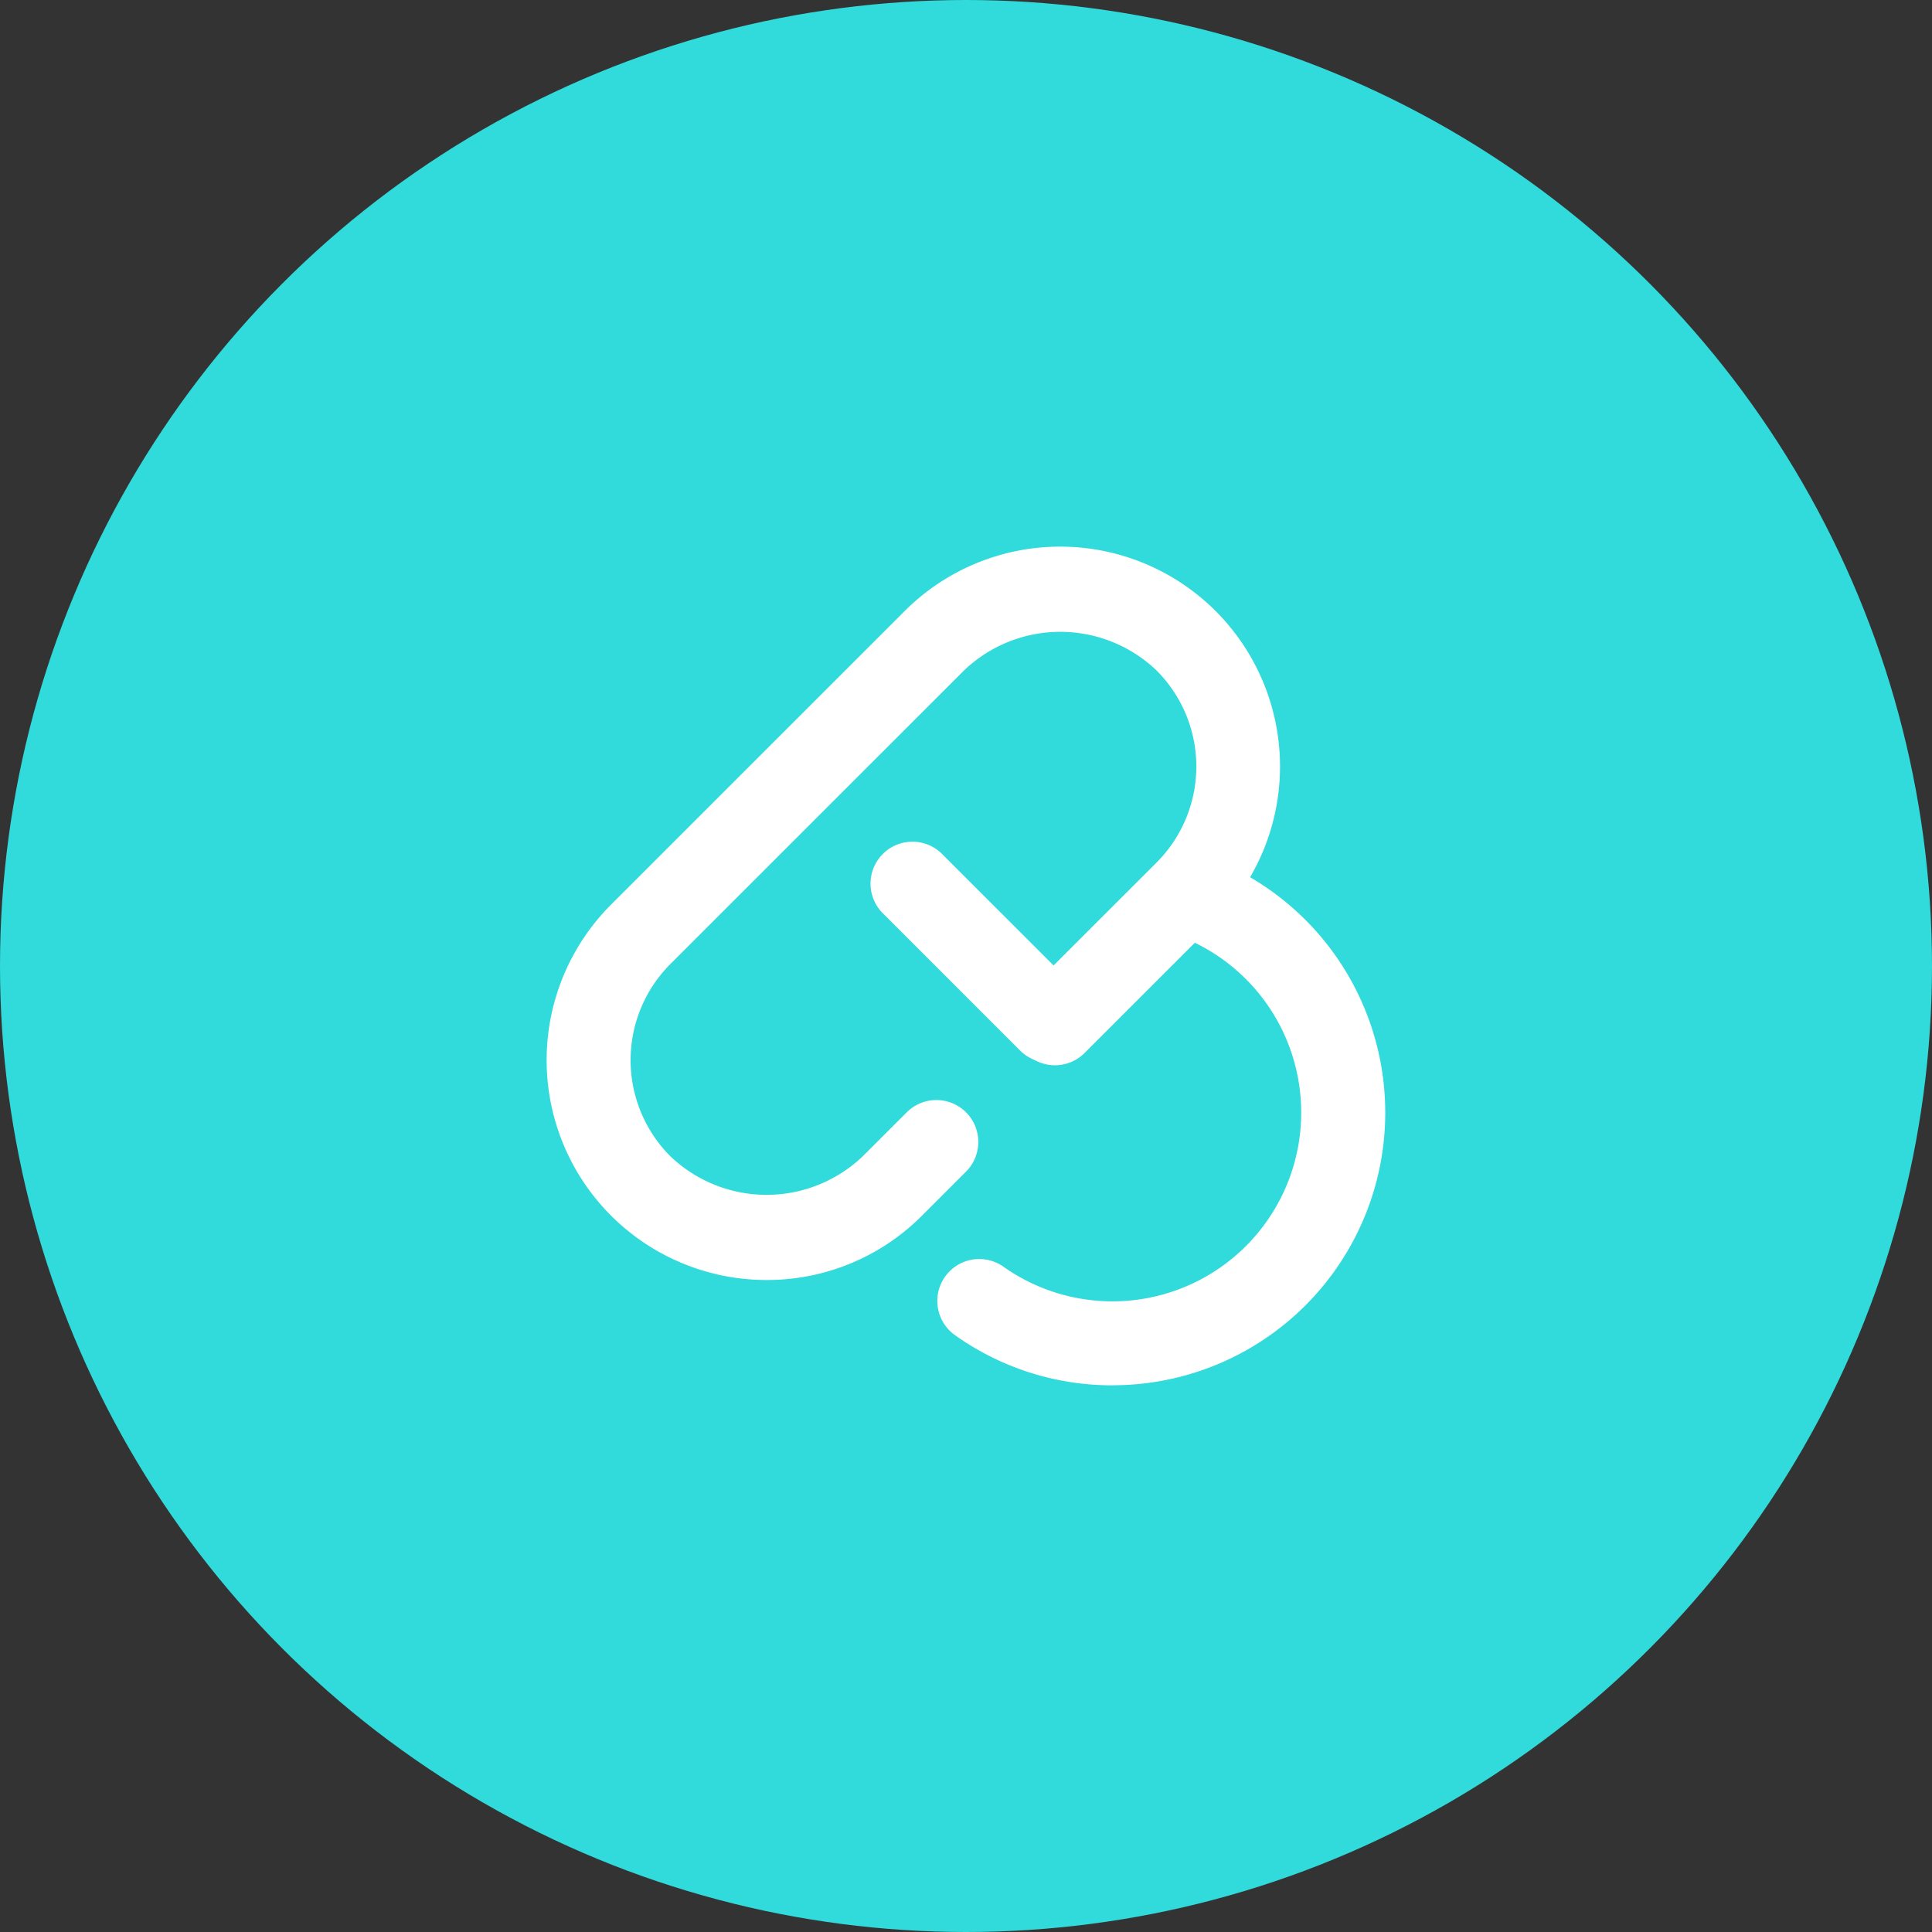
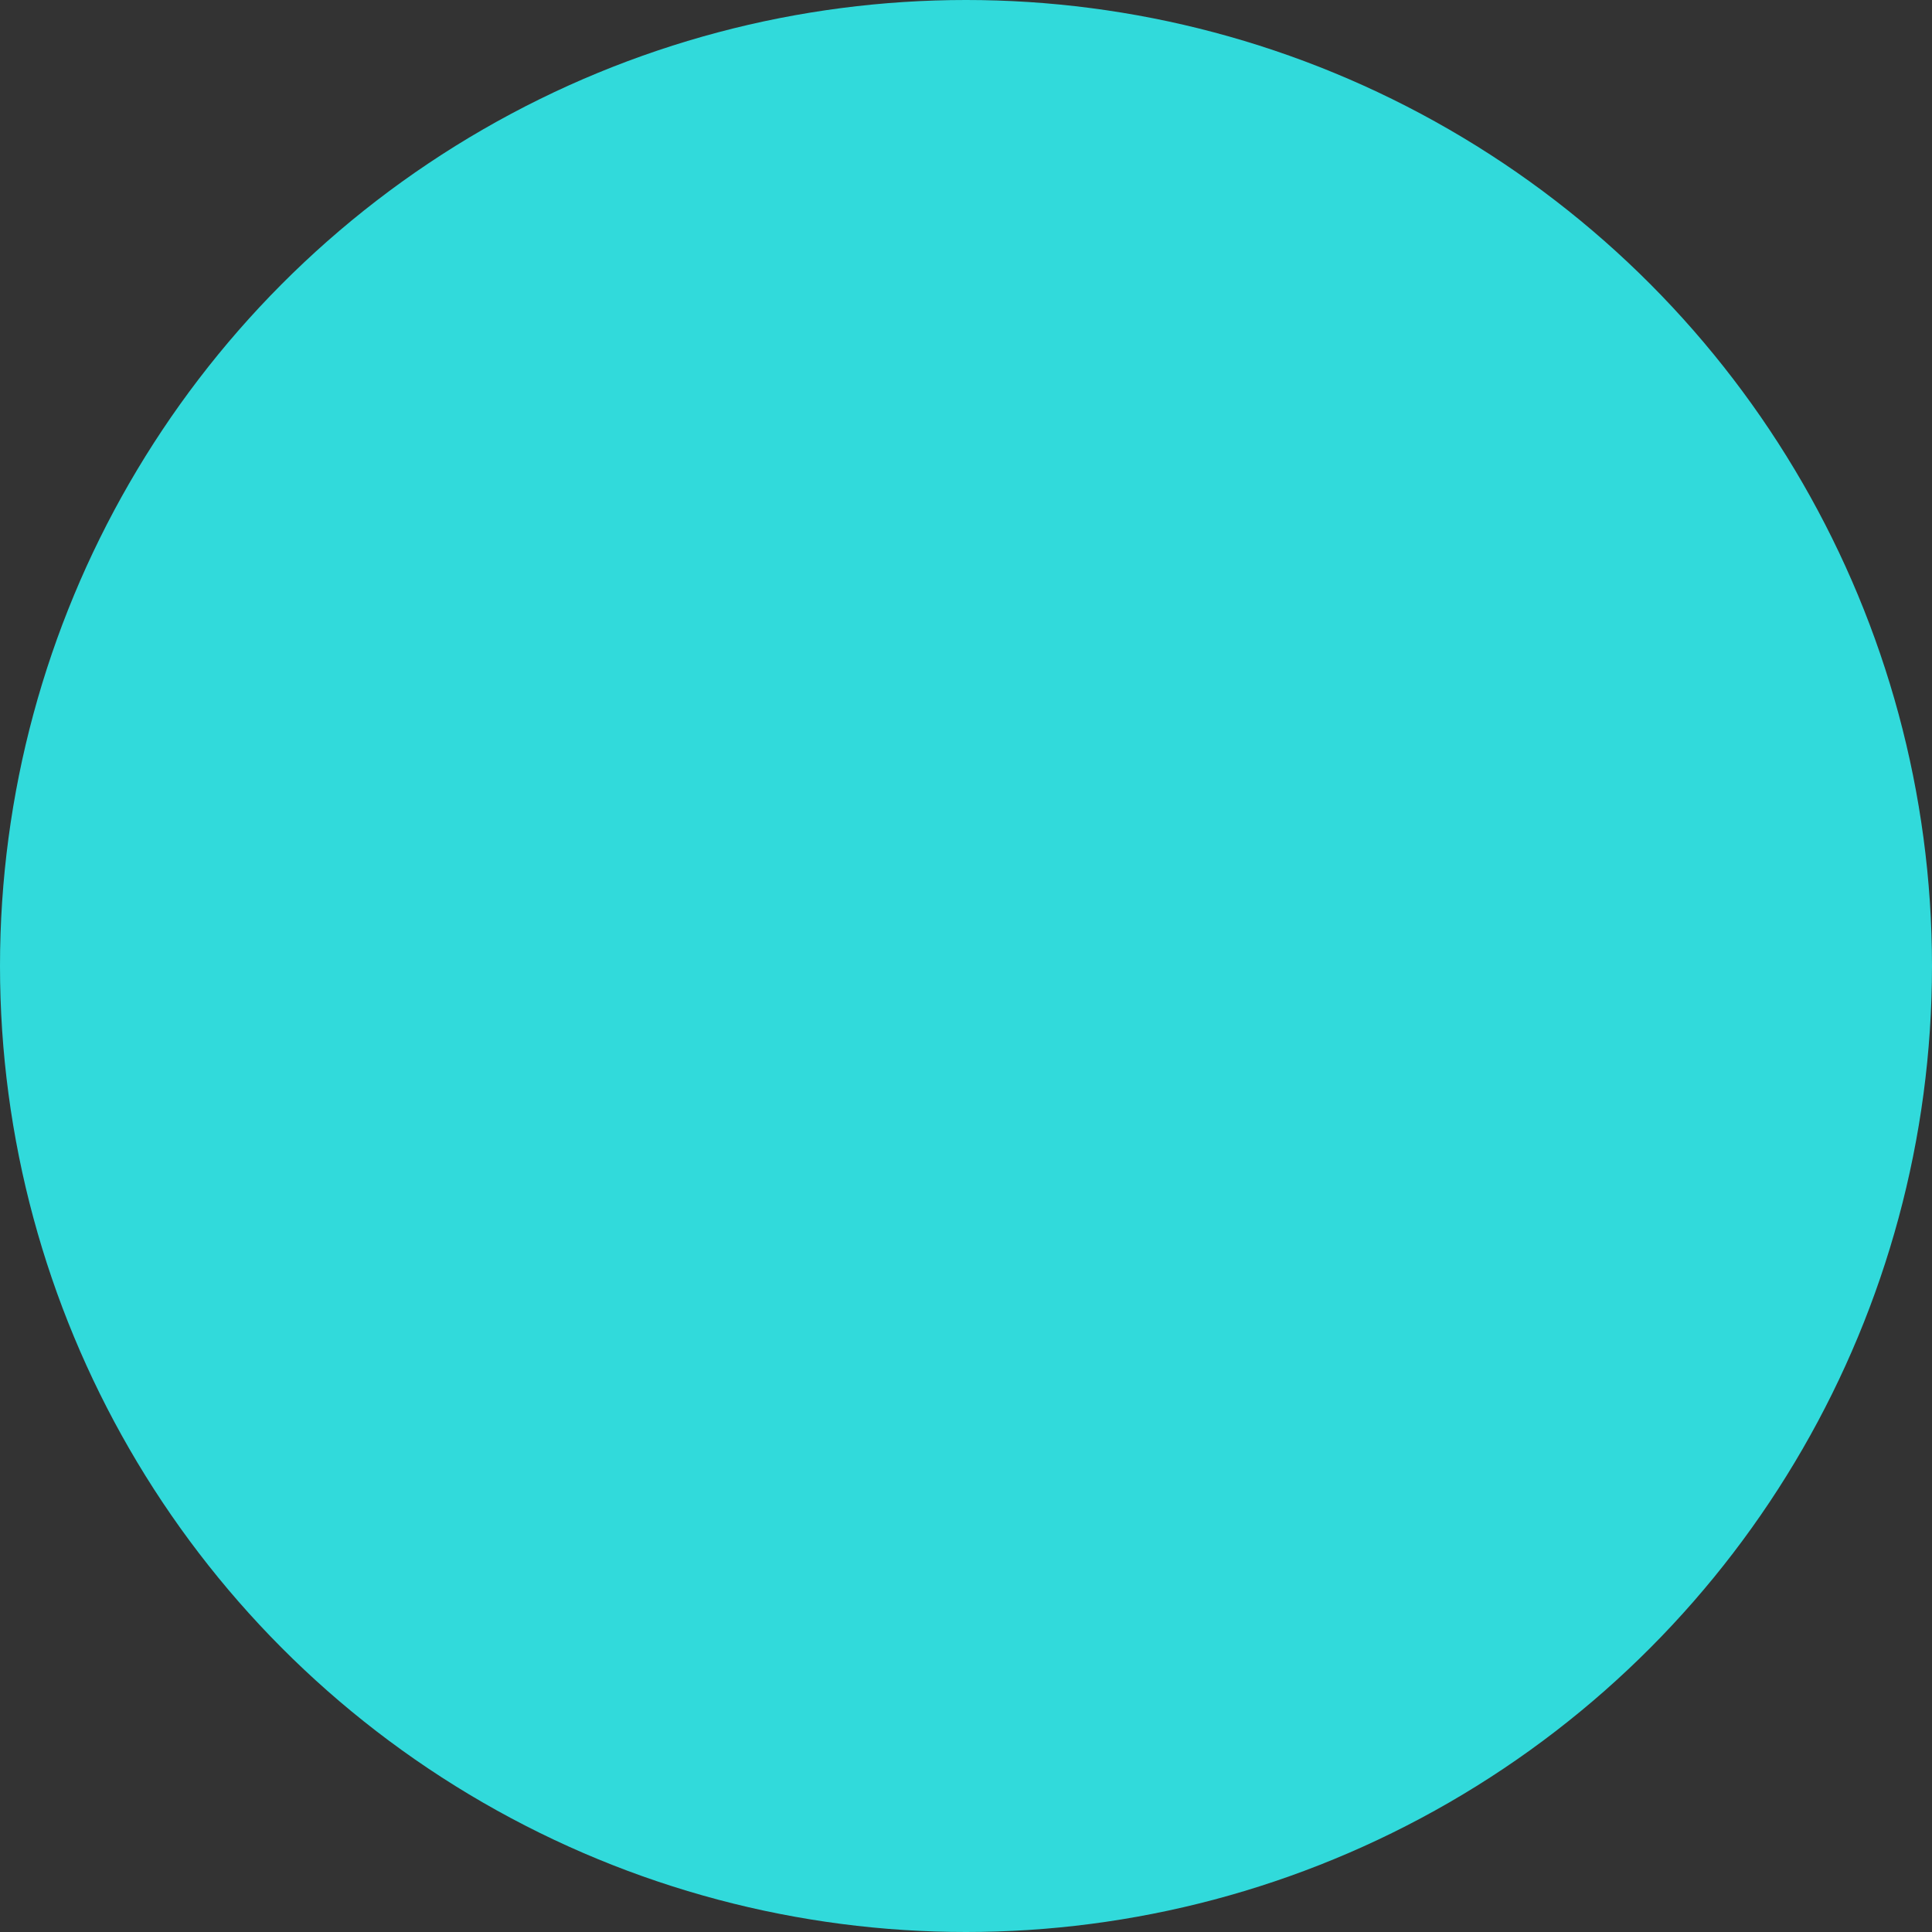
<svg xmlns="http://www.w3.org/2000/svg" width="64" height="64" viewBox="0 0 64 64">
  <rect x="0" y="0" width="64" height="64" fill="#333333" stroke="none" />
  <defs>
    <clipPath id="clip-path">
-       <rect id="Rectangle_16" data-name="Rectangle 16" width="28" height="28" transform="translate(162.892 849.892)" fill="#fff" stroke="#707070" stroke-width="1" />
-     </clipPath>
+       </clipPath>
  </defs>
  <g id="medicines" transform="translate(-142 -828)">
    <circle id="Ellipse_6" data-name="Ellipse 6" cx="32" cy="32" r="32" transform="translate(142 828)" fill="#31dadb" />
    <g id="Mask_Group_7" data-name="Mask Group 7" transform="translate(-2.892 -3.892)" clip-path="url(#clip-path)">
      <g id="_5978959_drugs_medicine_pills_tablets_icon" data-name="5978959_drugs_medicine_pills_tablets_icon" transform="translate(163 850)">
        <path id="Path_4" data-name="Path 4" d="M9.283,26.294A7.284,7.284,0,0,1,4.133,13.86l9.728-9.727a7.283,7.283,0,1,1,10.3,10.3l-4.322,4.322a1.389,1.389,0,1,1-1.964-1.964L22.2,12.469a4.5,4.5,0,0,0,0-6.371,4.614,4.614,0,0,0-6.37,0L6.1,15.826a4.506,4.506,0,0,0,0,6.37,4.613,4.613,0,0,0,6.371,0l1.476-1.475a1.389,1.389,0,0,1,1.964,1.964l-1.476,1.476a7.237,7.237,0,0,1-5.15,2.133Z" transform="translate(-2 -2)" fill="#fff" />
        <path id="Path_5" data-name="Path 5" d="M15.661,16.362a1.385,1.385,0,0,1-.982-.407l-4.561-4.561A1.389,1.389,0,0,1,12.082,9.43l4.561,4.561a1.389,1.389,0,0,1-.982,2.371Z" transform="translate(1 0.733)" fill="#fff" />
        <path id="Path_6" data-name="Path 6" d="M17.127,26.951A8.972,8.972,0,0,1,11.9,25.289a1.389,1.389,0,1,1,1.608-2.266A6.253,6.253,0,1,0,19.1,11.986a1.389,1.389,0,0,1,.874-2.637,9.031,9.031,0,0,1-2.843,17.6Z" transform="translate(1.627 0.832)" fill="#fff" />
      </g>
    </g>
  </g>
</svg>